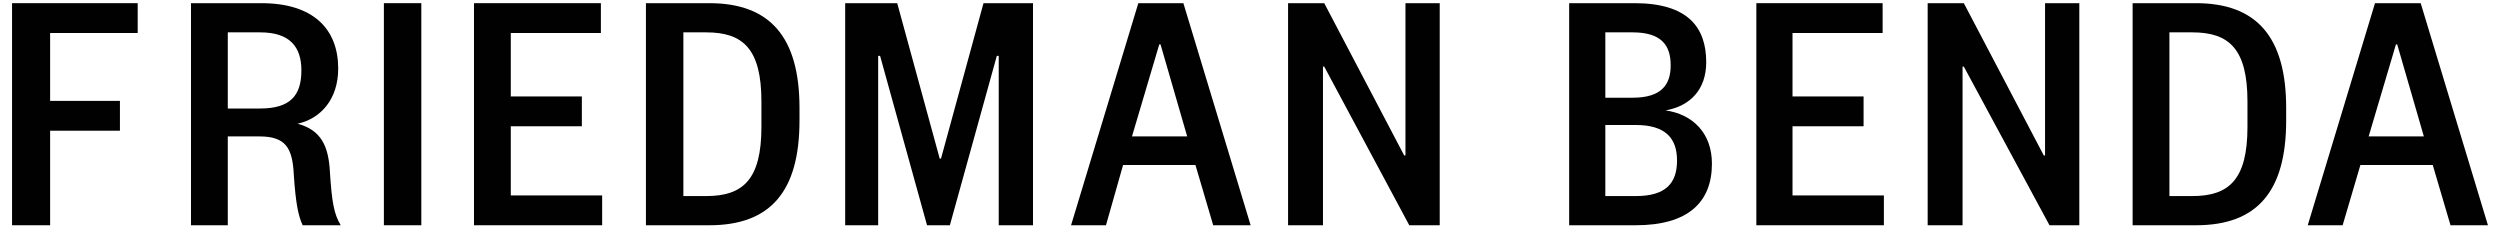
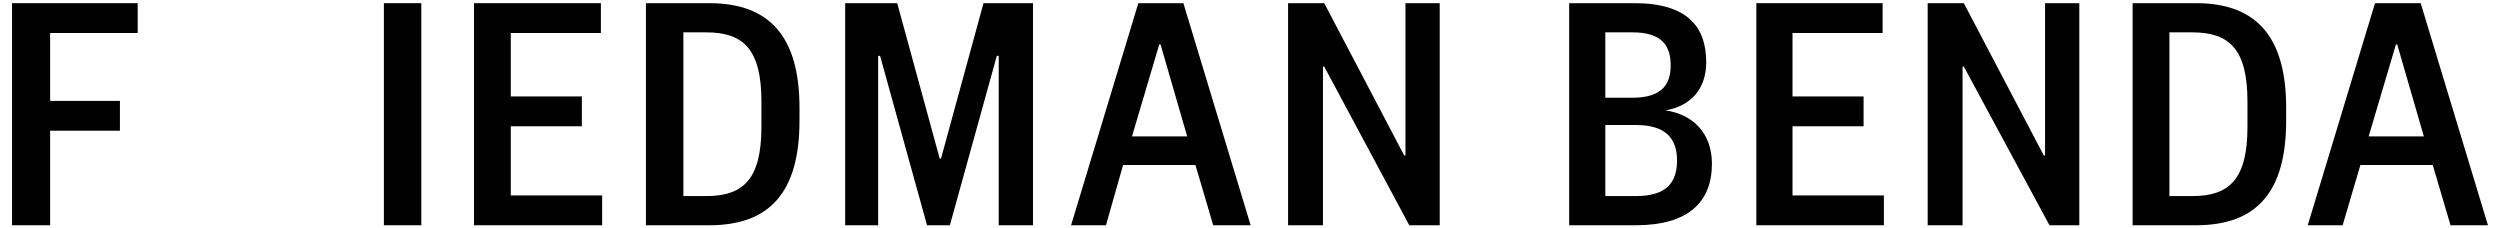
<svg xmlns="http://www.w3.org/2000/svg" xmlns:xlink="http://www.w3.org/1999/xlink" version="1.1" id="Layer_1" x="0px" y="0px" viewBox="0 0 394 36" style="enable-background:new 0 0 394 36;" xml:space="preserve">
  <style type="text/css">
	.st0{fill:#010101;}
	.st1{clip-path:url(#SVGID_2_);enable-background:new    ;}
	.st2{clip-path:url(#SVGID_4_);}
	.st3{clip-path:url(#SVGID_6_);fill:#010101;}
	.st4{clip-path:url(#SVGID_8_);fill:#010101;}
	.st5{clip-path:url(#SVGID_10_);fill:#010101;}
	.st6{clip-path:url(#SVGID_12_);fill:#010101;}
</style>
  <g>
    <polygon class="st0" points="1.9,0.5 1.9,35.5 7.9,35.5 7.9,20.6 18.9,20.6 18.9,15.9 7.9,15.9 7.9,5.2 21.7,5.2 21.7,0.5  " />
    <g>
      <defs>
-         <rect id="SVGID_1_" x="30.1" y="0.5" width="23.6" height="35" />
-       </defs>
+         </defs>
      <clipPath id="SVGID_2_">
        <use xlink:href="#SVGID_1_" style="overflow:visible;" />
      </clipPath>
      <g class="st1">
        <g>
          <defs>
            <rect id="SVGID_3_" x="29.3" y="-0.8" width="26.3" height="37.3" />
          </defs>
          <clipPath id="SVGID_4_">
            <use xlink:href="#SVGID_3_" style="overflow:visible;" />
          </clipPath>
          <g class="st2">
            <defs>
-               <path id="SVGID_5_" d="M35.9,5.1H41c4.7,0,6.5,2.3,6.5,6c0,4-1.8,6-6.5,6h-5.1V5.1z M30.1,0.5v35h5.8v-14h5        c4.1,0,5.2,1.8,5.4,6c0.3,4.5,0.7,6.5,1.4,8h6c-1.1-1.8-1.4-3.8-1.7-8.3c-0.2-4.2-1.4-6.7-5.1-7.7c3.6-0.8,6.4-3.8,6.4-8.7        c0-6.2-3.9-10.3-12.1-10.3H30.1z" />
-             </defs>
+               </defs>
            <clipPath id="SVGID_6_">
              <use xlink:href="#SVGID_5_" style="overflow:visible;" />
            </clipPath>
-             <rect x="19.2" y="-10.5" class="st3" width="45.6" height="57" />
          </g>
        </g>
      </g>
    </g>
    <rect x="60.5" y="0.5" class="st0" width="5.9" height="35" />
    <polygon class="st0" points="74.7,0.5 74.7,35.5 94.9,35.5 94.9,30.8 80.5,30.8 80.5,19.9 91.7,19.9 91.7,15.2 80.5,15.2 80.5,5.2    94.7,5.2 94.7,0.5  " />
    <g>
      <defs>
        <path id="SVGID_7_" d="M107.7,5.1h3.6c5.8,0,8.7,2.6,8.7,10.9v4c0,8.3-2.9,10.9-8.7,10.9h-3.6V5.1z M101.8,0.5v35h10     c9.6,0,14.2-5.3,14.2-16.5V17c0-11.1-4.6-16.5-14.2-16.5H101.8z" />
      </defs>
      <clipPath id="SVGID_8_">
        <use xlink:href="#SVGID_7_" style="overflow:visible;" />
      </clipPath>
      <rect x="90.9" y="-10.5" class="st4" width="46.1" height="57" />
    </g>
    <polygon class="st0" points="155,0.5 148.3,25 148.1,25 141.4,0.5 133.2,0.5 133.2,35.5 138.4,35.5 138.4,8.8 138.7,8.8    146.1,35.5 149.7,35.5 157.1,8.8 157.4,8.8 157.4,35.5 162.8,35.5 162.8,0.5  " />
-     <path class="st0" d="M182.7,7h0.2l4.2,14.5h-8.7L182.7,7z M179.4,0.5l-10.6,35h5.5L177,26h11.4l2.8,9.5h5.9l-10.6-35H179.4z" />
+     <path class="st0" d="M182.7,7h0.2l4.2,14.5h-8.7z M179.4,0.5l-10.6,35h5.5L177,26h11.4l2.8,9.5h5.9l-10.6-35H179.4z" />
    <polygon class="st0" points="221.5,0.5 221.5,24.5 221.3,24.5 208.7,0.5 203,0.5 203,35.5 208.5,35.5 208.5,10.5 208.7,10.5    222.1,35.5 226.9,35.5 226.9,0.5  " />
    <g>
      <defs>
        <path id="SVGID_9_" d="M253,19.7h4.8c4.7,0,6.5,2.1,6.5,5.6c0,3.6-1.8,5.6-6.5,5.6H253V19.7z M253,5.1h4.3c4.6,0,6,2.1,6,5.2     c0,3-1.4,5.1-6,5.1H253V5.1z M247.3,0.5v35h10.5c8.2,0,12-3.6,12-9.7c0-4.9-3.1-7.8-7.3-8.4c3.9-0.7,6.4-3.3,6.4-7.6     c0-5.5-2.9-9.3-11.3-9.3H247.3z" />
      </defs>
      <clipPath id="SVGID_10_">
        <use xlink:href="#SVGID_9_" style="overflow:visible;" />
      </clipPath>
      <rect x="236.4" y="-10.5" class="st5" width="44.5" height="57" />
    </g>
    <polygon class="st0" points="276.8,0.5 276.8,35.5 296.9,35.5 296.9,30.8 282.5,30.8 282.5,19.9 293.7,19.9 293.7,15.2 282.5,15.2    282.5,5.2 296.7,5.2 296.7,0.5  " />
    <polygon class="st0" points="322.3,0.5 322.3,24.5 322.1,24.5 309.5,0.5 303.8,0.5 303.8,35.5 309.3,35.5 309.3,10.5 309.5,10.5    323,35.5 327.7,35.5 327.7,0.5  " />
    <g>
      <defs>
        <path id="SVGID_11_" d="M341.9,5.1h3.6c5.8,0,8.7,2.6,8.7,10.9v4c0,8.3-2.9,10.9-8.7,10.9h-3.6V5.1z M336.1,0.5v35h10     c9.6,0,14.2-5.3,14.2-16.5V17c0-11.1-4.6-16.5-14.2-16.5H336.1z" />
      </defs>
      <clipPath id="SVGID_12_">
        <use xlink:href="#SVGID_11_" style="overflow:visible;" />
      </clipPath>
      <rect x="325.1" y="-10.5" class="st6" width="46.1" height="57" />
    </g>
    <path class="st0" d="M377.6,7h0.2l4.2,14.5h-8.7L377.6,7z M374.3,0.5l-10.6,35h5.5L372,26h11.4l2.8,9.5h5.9l-10.6-35H374.3z" />
  </g>
</svg>